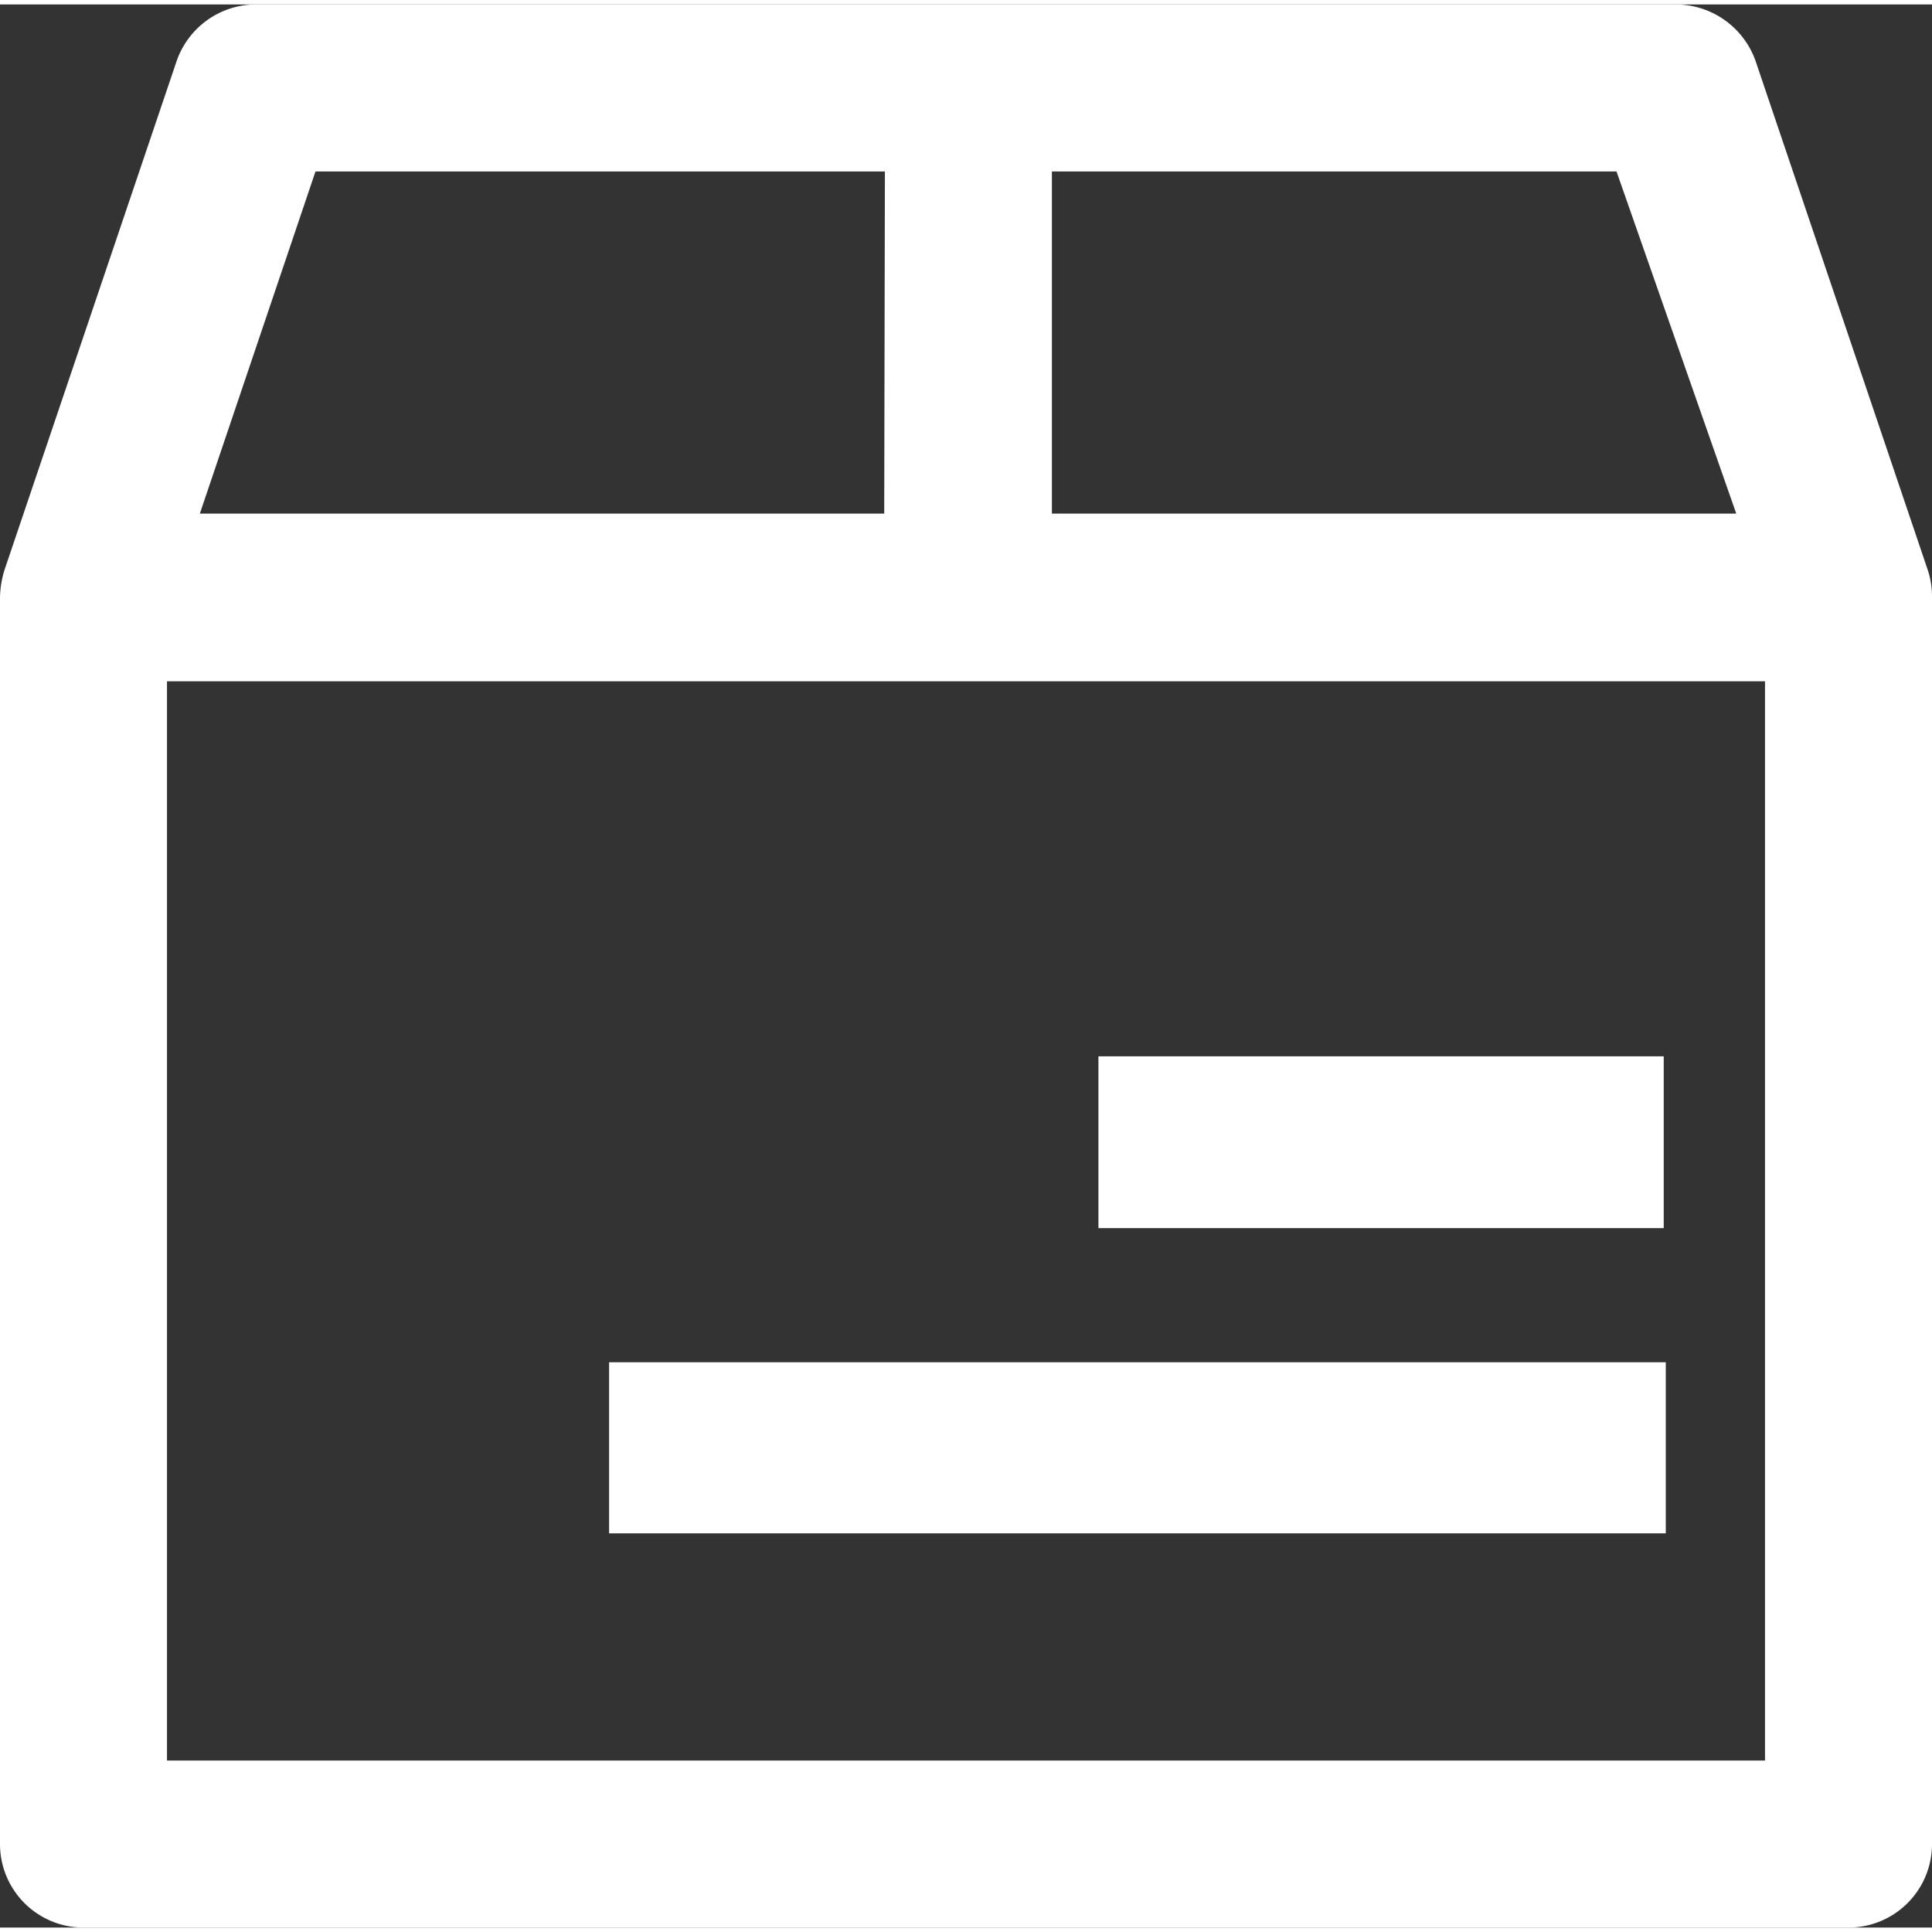
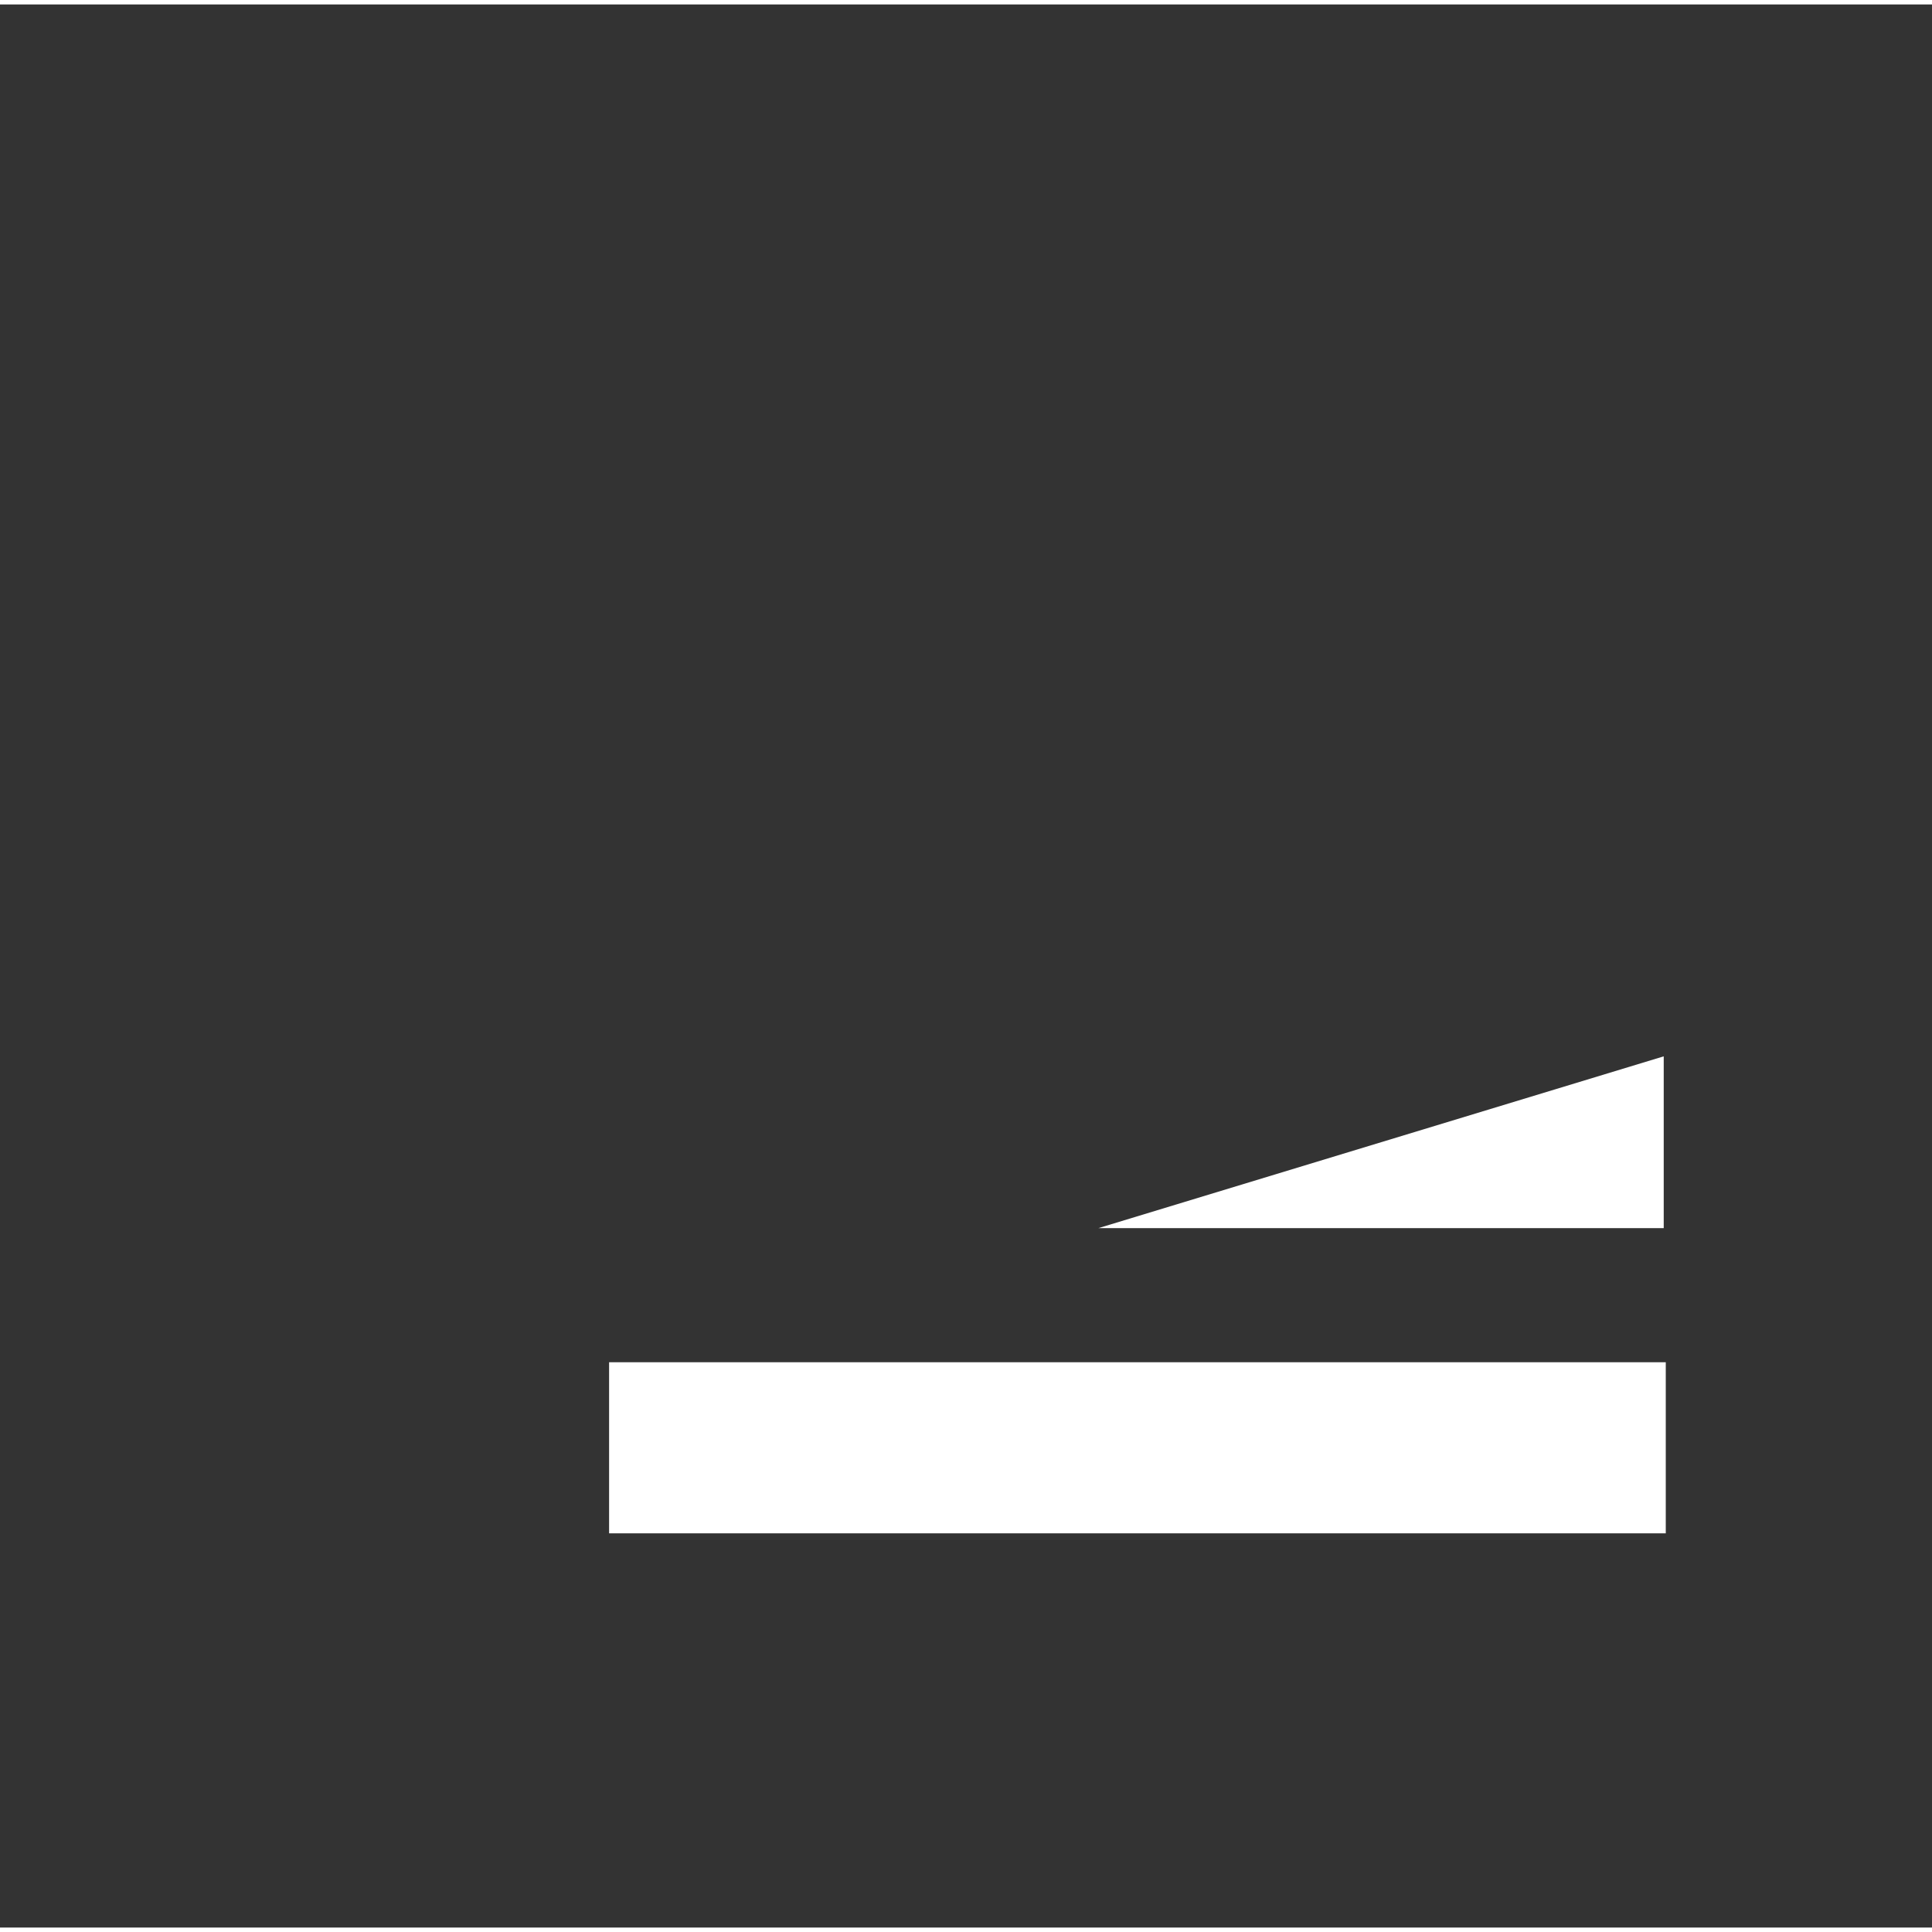
<svg xmlns="http://www.w3.org/2000/svg" width="30" height="30" viewBox="0 0 28.23 28.1">
  <rect x="0" y="0" width="28.23" height="28.1" fill="#333333" stroke="none" />
  <defs>
    <style>.cls-1{fill:#fff;}.cls-2{fill:#fff;}</style>
  </defs>
  <title>资源 5</title>
  <g id="图层_2" data-name="图层 2">
    <g id="图层_1-2" data-name="图层 1">
-       <path class="cls-1" d="M12.93,0H24.5a1.24,1.24,0,0,1,1.15.82h0l2.51,7.42a1.23,1.23,0,0,1,.07.42V26.88A1.22,1.22,0,0,1,27,28.1H1.22A1.22,1.22,0,0,1,0,26.88V8.67a1.42,1.42,0,0,1,.07-.42L2.58.83A1.23,1.23,0,0,1,3.72,0h9.21ZM25.79,9.89H2.44V25.66H25.79ZM12.93,2.44H4.61l-1.69,5h10Zm10.69,0H15.37l0,5h10Z" />
-       <path class="cls-2" d="M8.9,19.84H24.34v2.5H8.9Zm15.41-4.47v2.51H16.05V15.37Z" />
+       <path class="cls-2" d="M8.9,19.84H24.34v2.5H8.9Zm15.41-4.47v2.51H16.05Z" />
    </g>
  </g>
</svg>